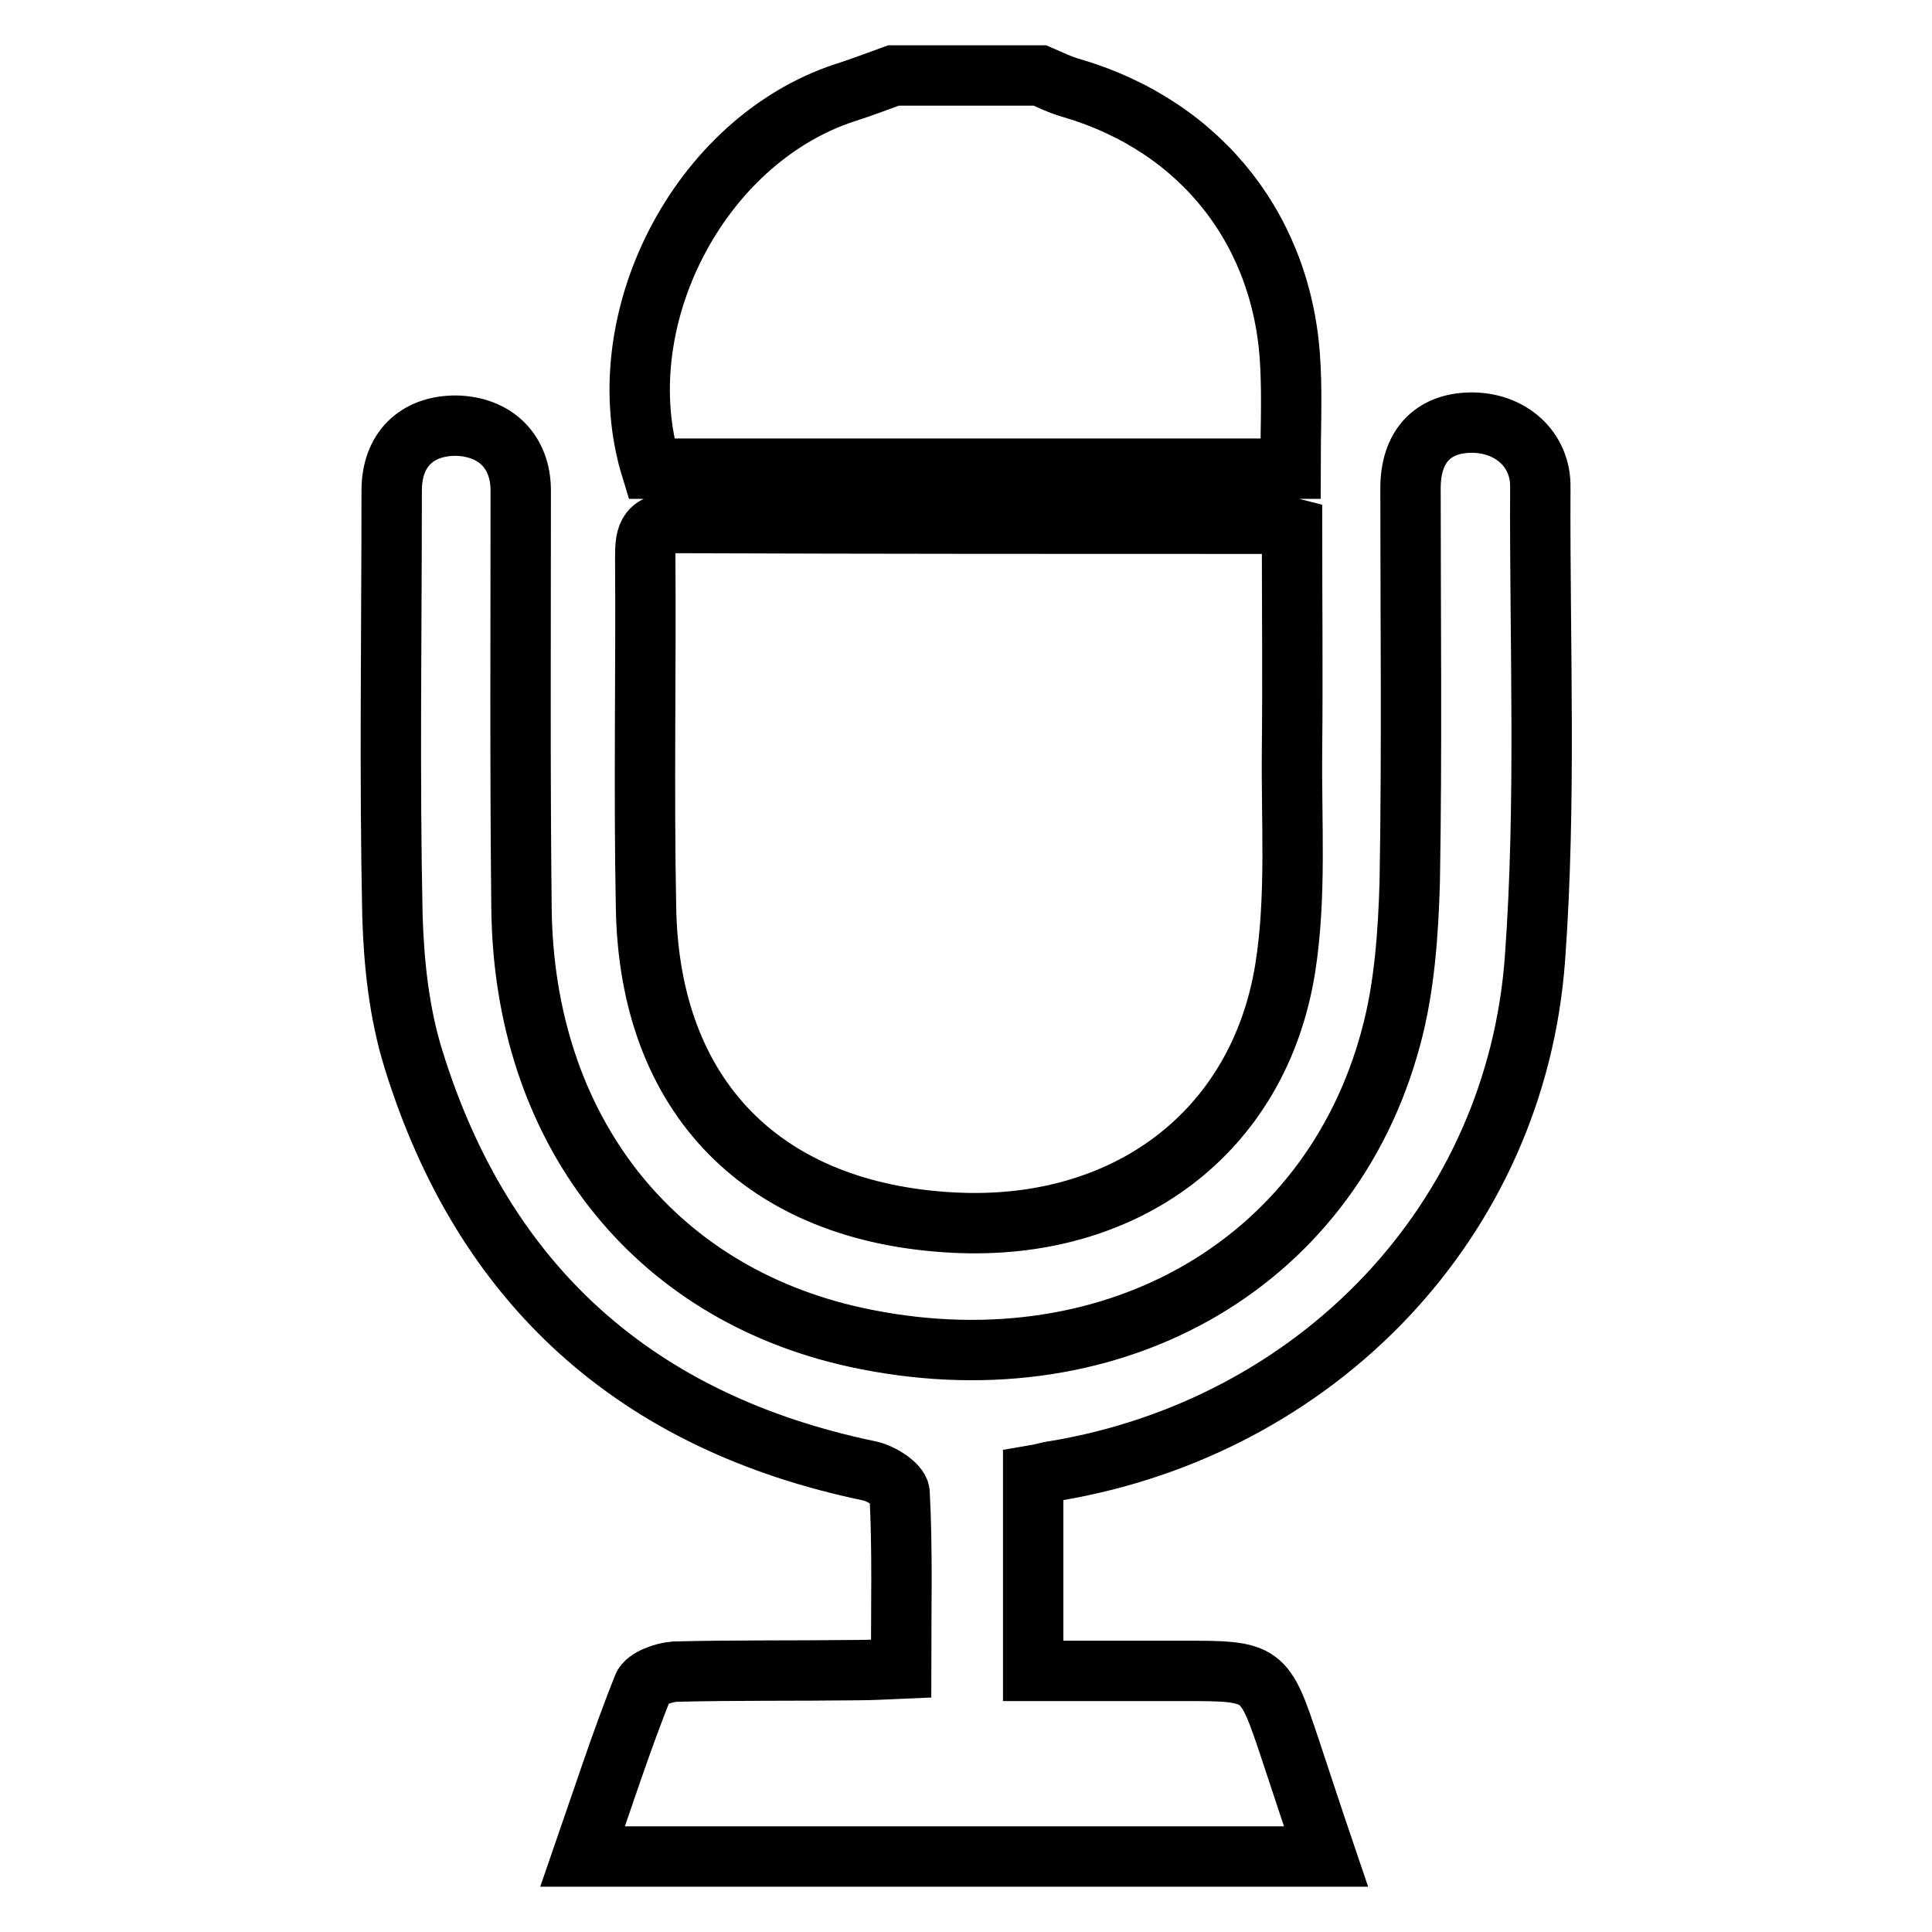
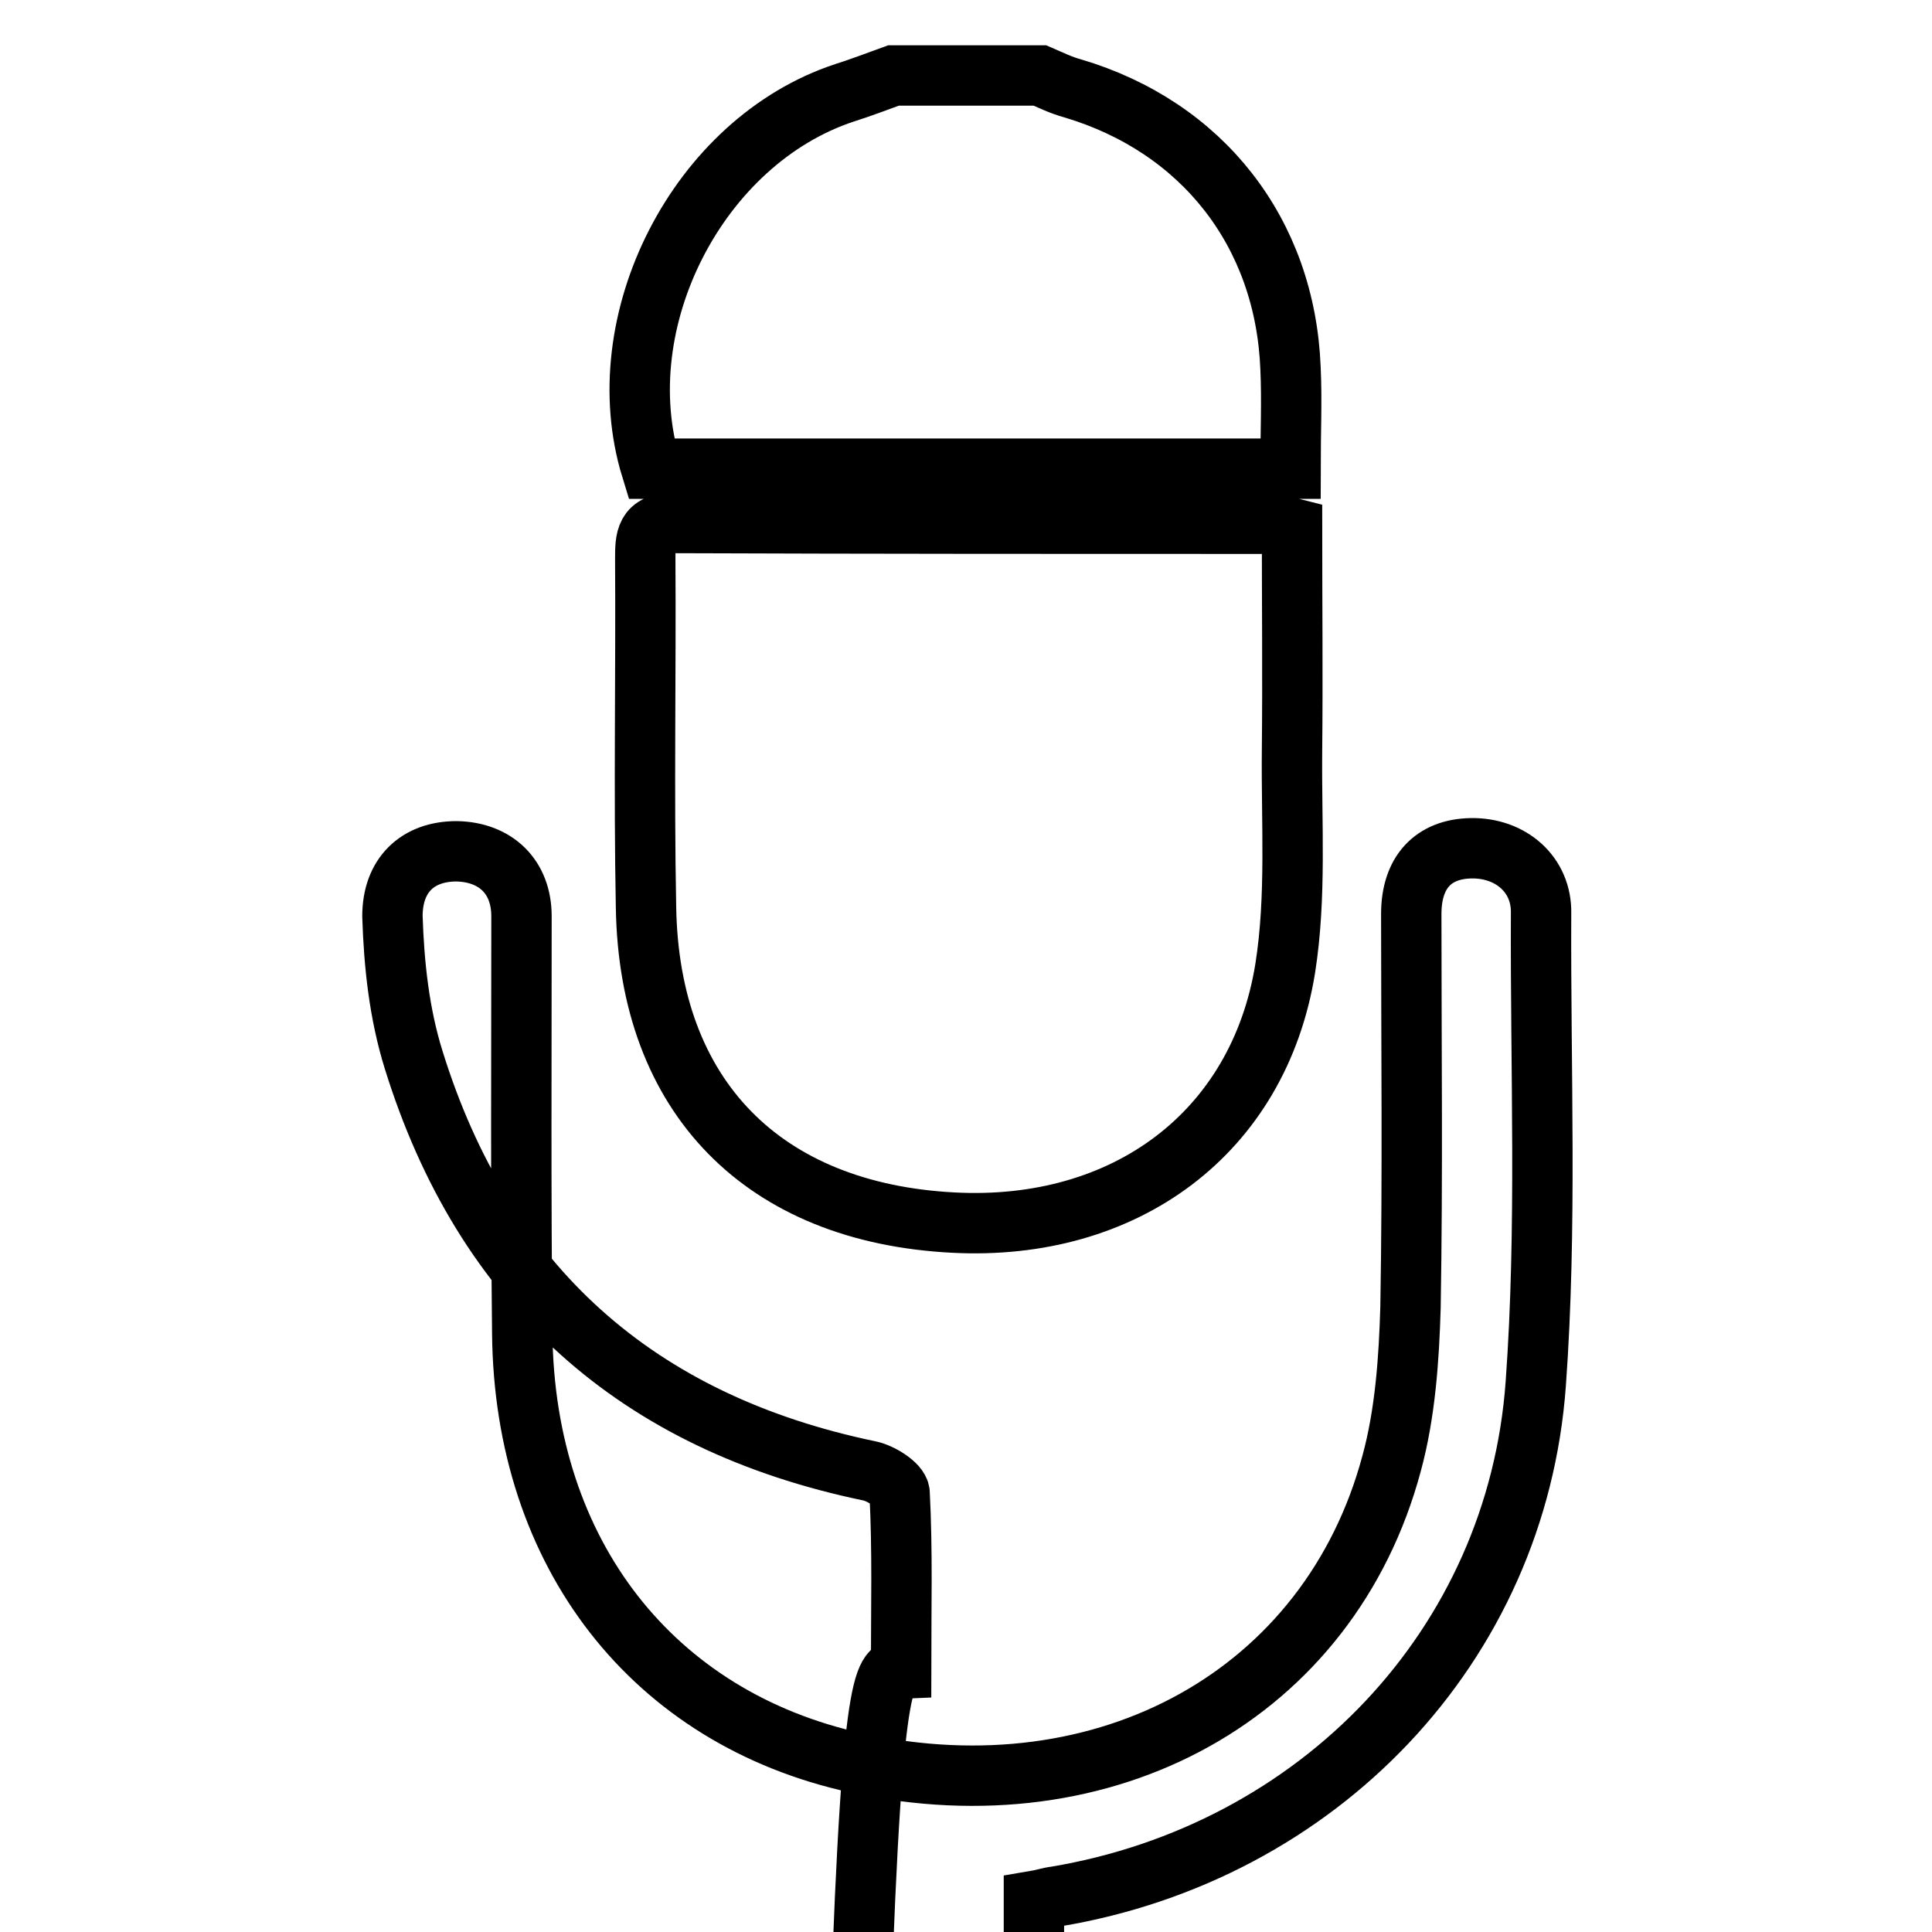
<svg xmlns="http://www.w3.org/2000/svg" version="1.1" x="0px" y="0px" viewBox="0 0 256 256" enable-background="new 0 0 256 256" xml:space="preserve">
  <g>
-     <path stroke-width="8" fill-opacity="0" stroke="#000000" d="M137.8,10c1.4,0.6,2.8,1.3,4.3,1.7c17.2,5.1,28.2,19.1,28.9,37.1c0.2,4.3,0,8.6,0,13.3 c-28.4,0-56.5,0-84.7,0c-6-19.5,6.2-43.4,25.6-49.8c2.2-0.7,4.3-1.5,6.5-2.3C124.9,10,131.4,10,137.8,10z M119.4,221.1 c0-8,0.2-15.7-0.2-23.3c-0.1-1.1-2.5-2.6-4-2.9c-30.8-6.4-51.1-24.5-60.4-54.5c-1.9-6.1-2.6-12.6-2.8-19 c-0.4-18.8-0.1-37.6-0.1-56.4c0-5.4,3.3-8.6,8.5-8.6c5.2,0.1,8.6,3.4,8.6,8.6c0,18.4-0.1,36.9,0.1,55.3c0.3,29.2,17.3,51,44.3,56.9 c33.1,7.2,62.7-9.1,70.9-39.7c1.8-6.6,2.3-13.8,2.5-20.7c0.3-17.4,0.1-34.7,0.1-52.1c0-5.5,2.9-8.6,7.9-8.7 c5.3-0.1,9.4,3.5,9.3,8.6c-0.1,20.8,0.8,41.6-0.7,62.3c-2.5,34.9-28.9,62.2-63.6,68c-0.9,0.1-1.7,0.4-2.9,0.6c0,8.5,0,16.8,0,25.9 c6.6,0,13.2,0,19.7,0c10.9,0,10.9,0,14.4,10.5c1.5,4.5,3,9.1,4.7,14.1c-33,0-65.4,0-98.5,0c2.7-7.8,5.1-15.2,8-22.5 c0.4-1.1,2.8-1.9,4.2-2c8.1-0.2,16.1-0.1,24.2-0.2C115.3,221.3,117.1,221.2,119.4,221.1z M171.2,70c0,9.9,0.1,19.6,0,29.4 c-0.1,9.6,0.6,19.4-0.9,28.9c-3.5,21.8-21.2,34.9-44,33.7c-25.1-1.3-40.3-16.6-40.7-41.8c-0.3-15.4,0-30.8-0.1-46.1 c0-2.7,0-4.8,3.8-4.8c26.5,0.1,52.9,0.1,79.4,0.1C169.3,69.4,170,69.7,171.2,70z" />
+     <path stroke-width="8" fill-opacity="0" stroke="#000000" d="M137.8,10c1.4,0.6,2.8,1.3,4.3,1.7c17.2,5.1,28.2,19.1,28.9,37.1c0.2,4.3,0,8.6,0,13.3 c-28.4,0-56.5,0-84.7,0c-6-19.5,6.2-43.4,25.6-49.8c2.2-0.7,4.3-1.5,6.5-2.3C124.9,10,131.4,10,137.8,10z M119.4,221.1 c0-8,0.2-15.7-0.2-23.3c-0.1-1.1-2.5-2.6-4-2.9c-30.8-6.4-51.1-24.5-60.4-54.5c-1.9-6.1-2.6-12.6-2.8-19 c0-5.4,3.3-8.6,8.5-8.6c5.2,0.1,8.6,3.4,8.6,8.6c0,18.4-0.1,36.9,0.1,55.3c0.3,29.2,17.3,51,44.3,56.9 c33.1,7.2,62.7-9.1,70.9-39.7c1.8-6.6,2.3-13.8,2.5-20.7c0.3-17.4,0.1-34.7,0.1-52.1c0-5.5,2.9-8.6,7.9-8.7 c5.3-0.1,9.4,3.5,9.3,8.6c-0.1,20.8,0.8,41.6-0.7,62.3c-2.5,34.9-28.9,62.2-63.6,68c-0.9,0.1-1.7,0.4-2.9,0.6c0,8.5,0,16.8,0,25.9 c6.6,0,13.2,0,19.7,0c10.9,0,10.9,0,14.4,10.5c1.5,4.5,3,9.1,4.7,14.1c-33,0-65.4,0-98.5,0c2.7-7.8,5.1-15.2,8-22.5 c0.4-1.1,2.8-1.9,4.2-2c8.1-0.2,16.1-0.1,24.2-0.2C115.3,221.3,117.1,221.2,119.4,221.1z M171.2,70c0,9.9,0.1,19.6,0,29.4 c-0.1,9.6,0.6,19.4-0.9,28.9c-3.5,21.8-21.2,34.9-44,33.7c-25.1-1.3-40.3-16.6-40.7-41.8c-0.3-15.4,0-30.8-0.1-46.1 c0-2.7,0-4.8,3.8-4.8c26.5,0.1,52.9,0.1,79.4,0.1C169.3,69.4,170,69.7,171.2,70z" />
  </g>
</svg>